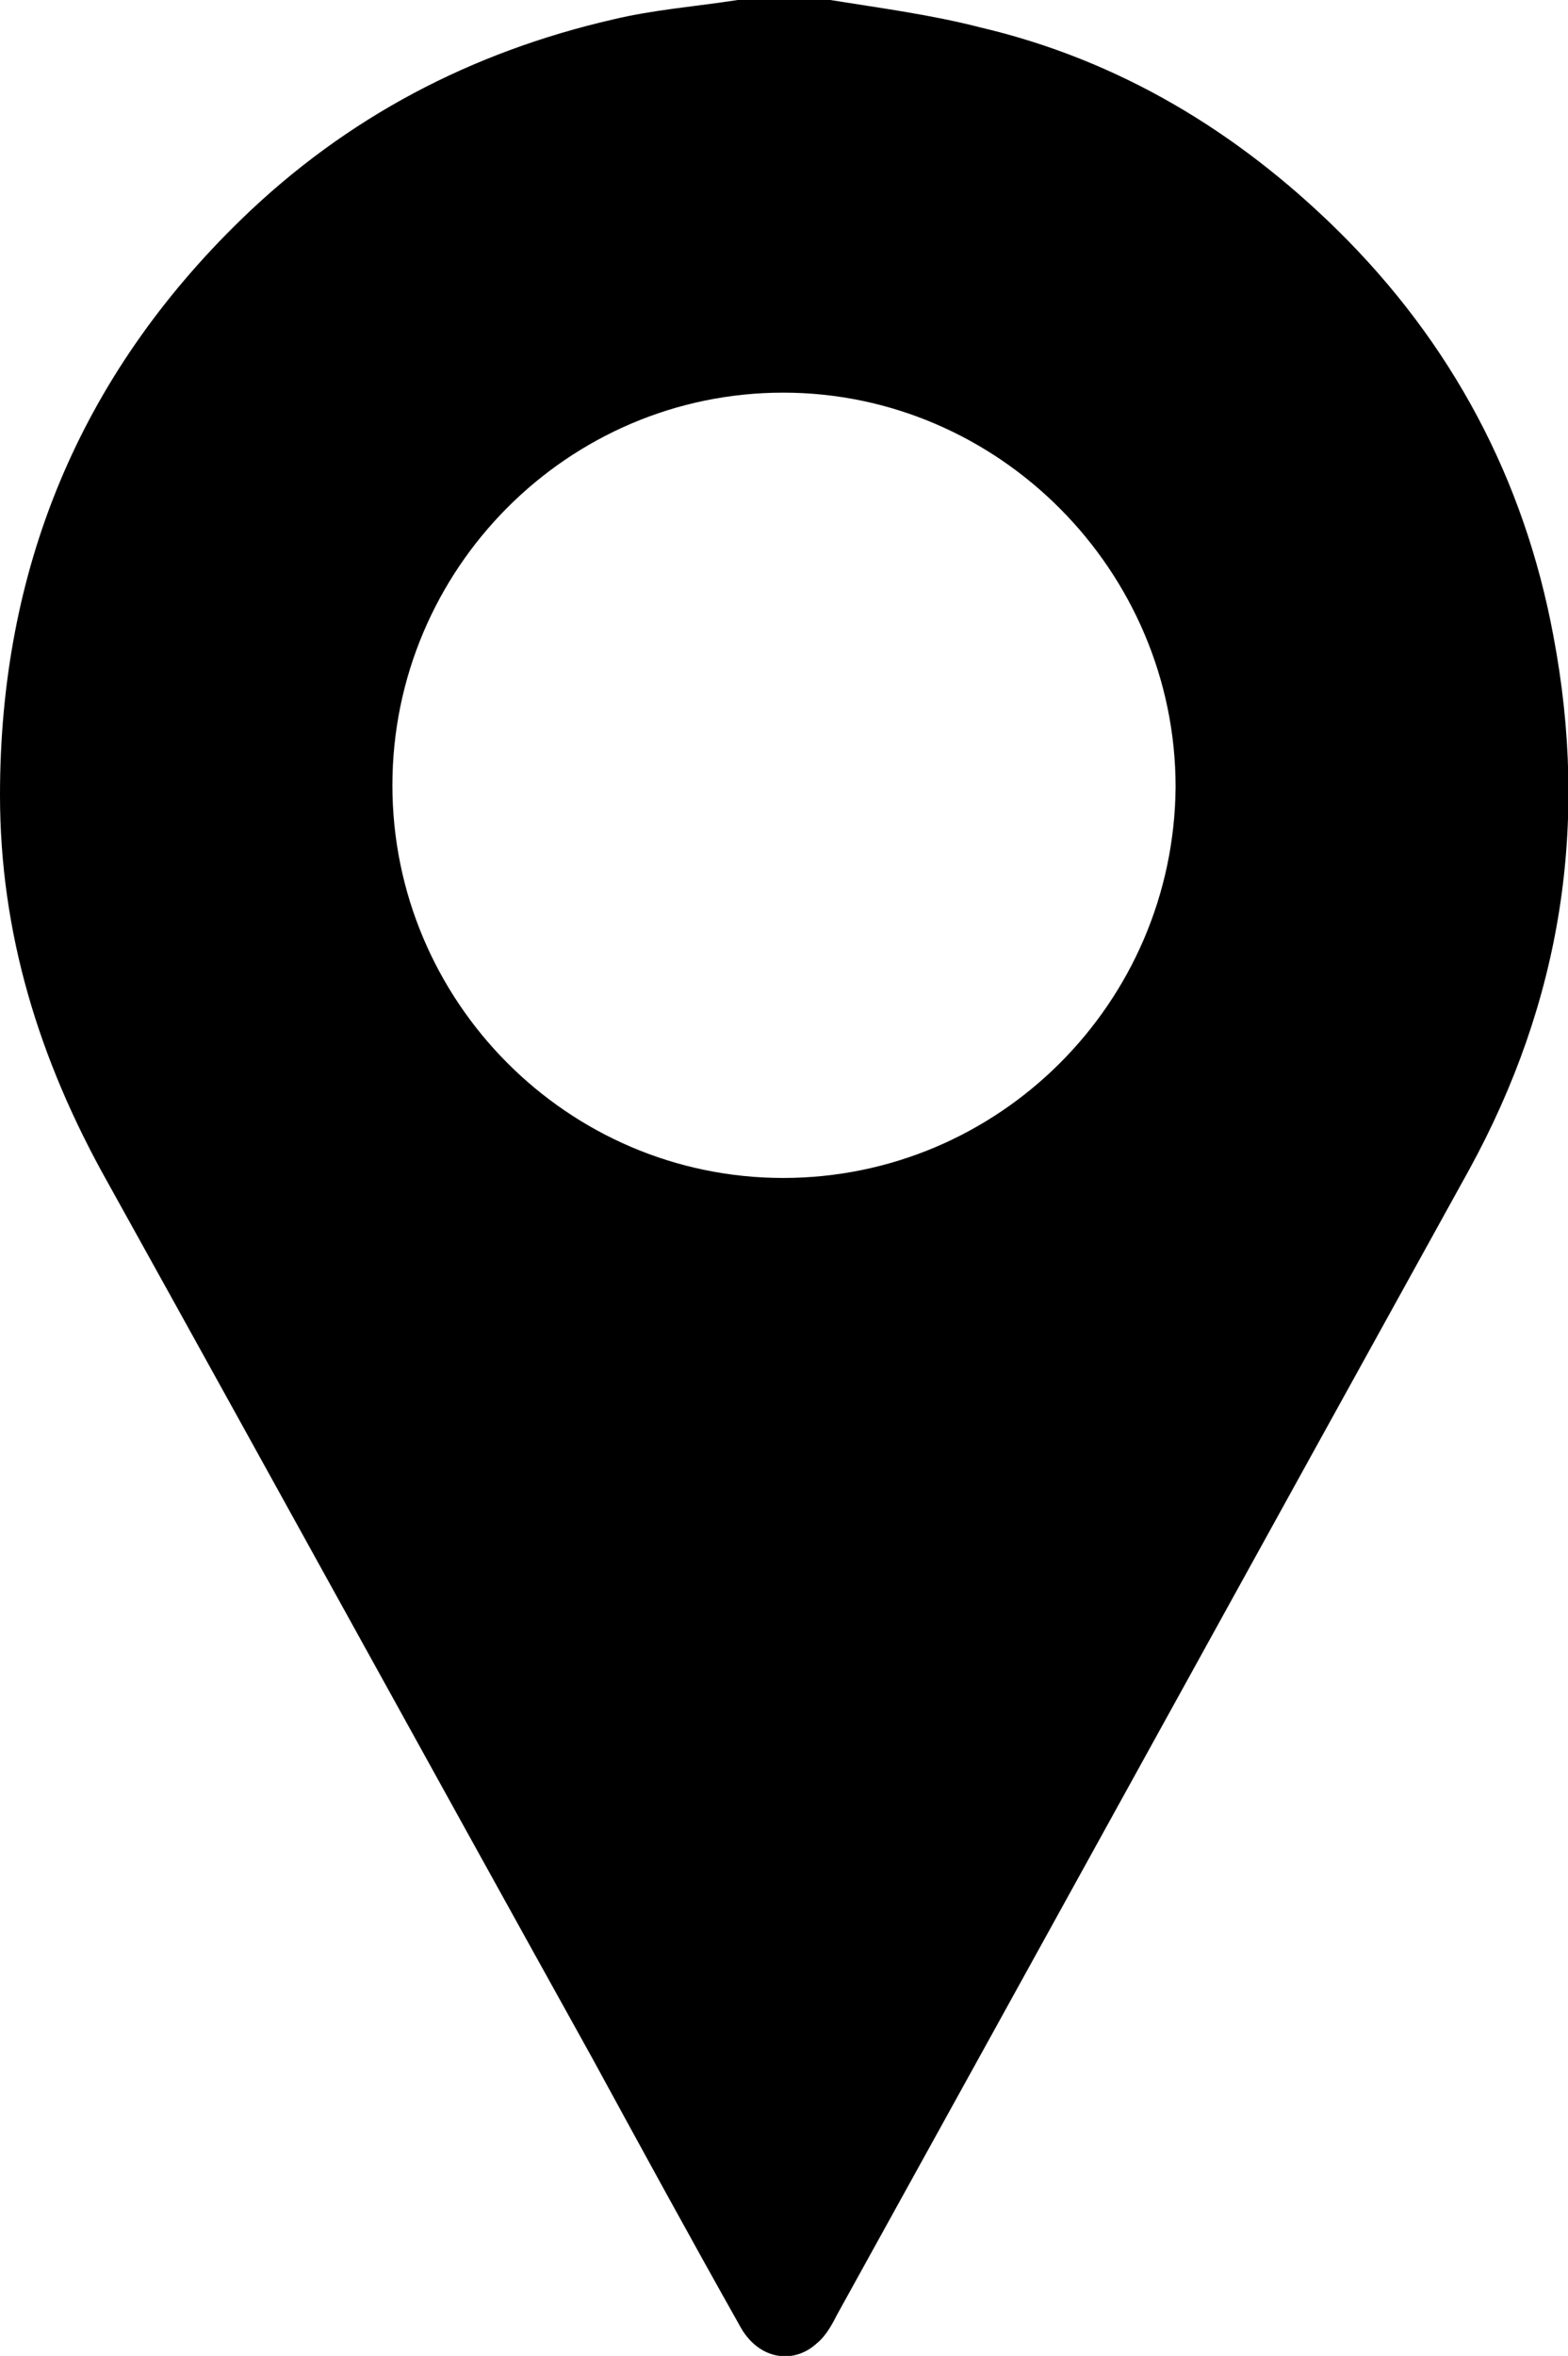
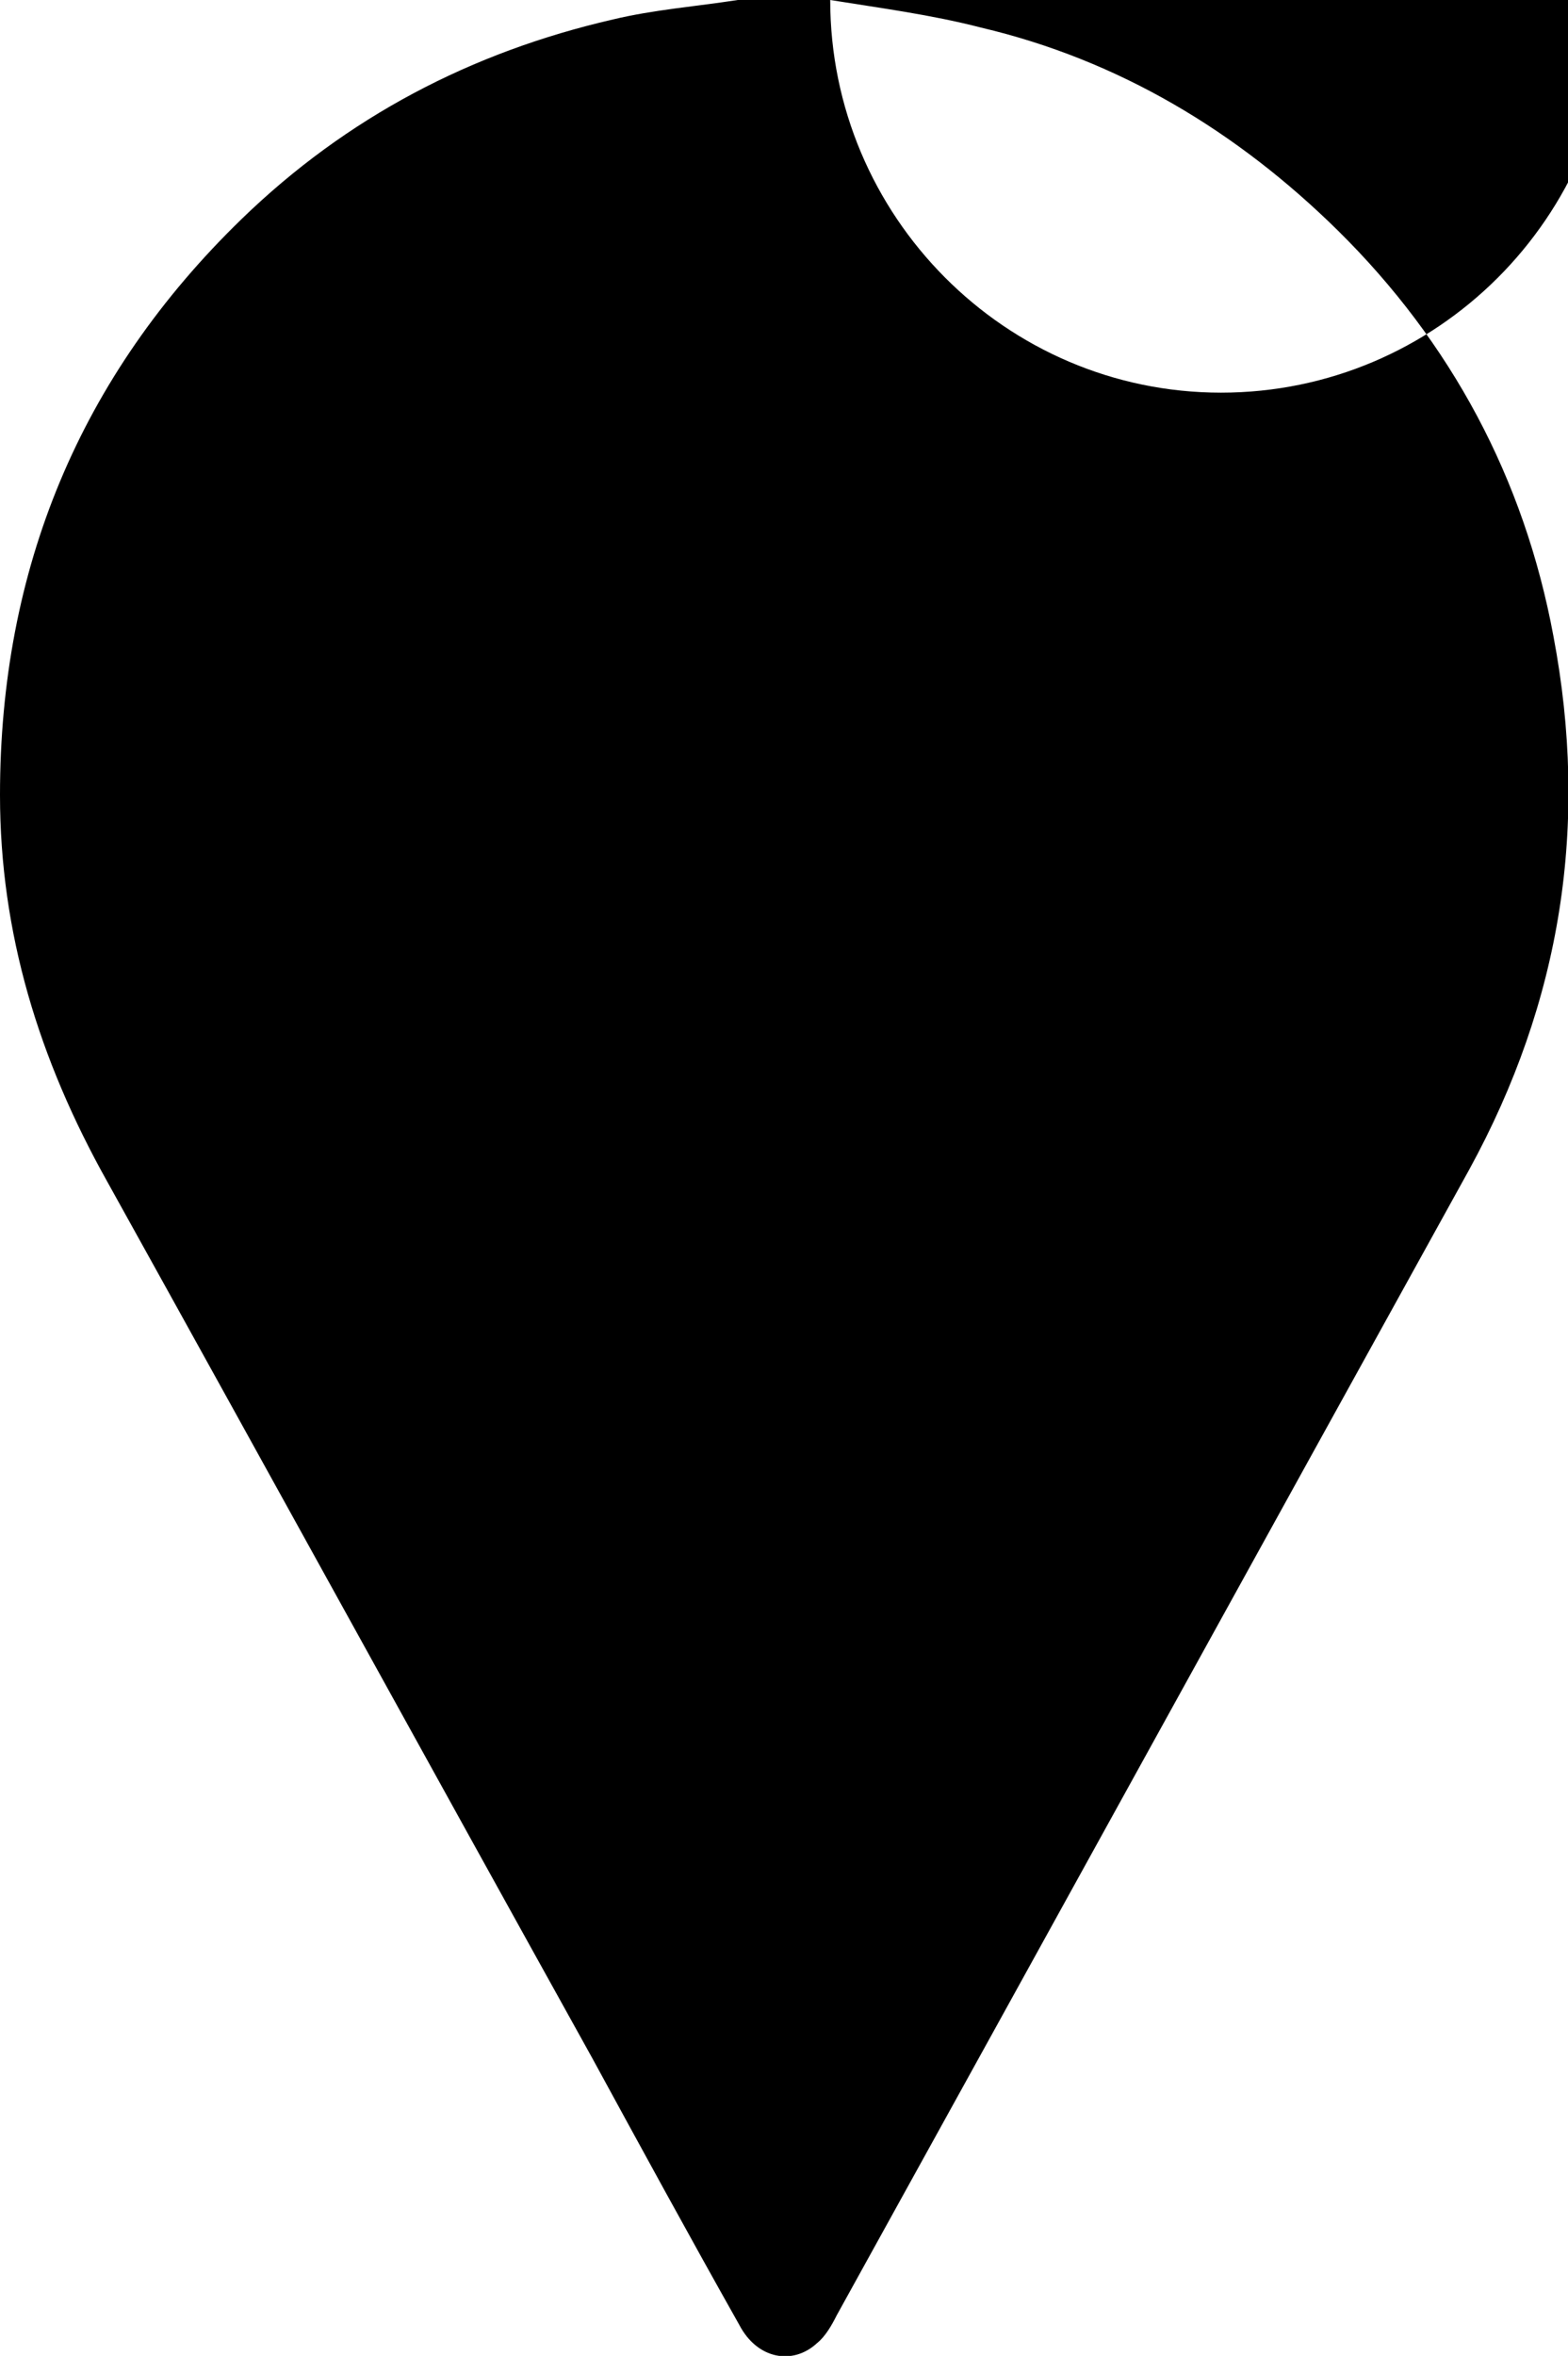
<svg xmlns="http://www.w3.org/2000/svg" id="Layer_2" data-name="Layer 2" viewBox="0 0 9.67 14.52">
  <defs>
    <style>
      .cls-1 {
        stroke-width: 0px;
      }
    </style>
  </defs>
  <g id="Layer_1-2" data-name="Layer 1">
-     <path class="cls-1" d="m5.12,0c.31.05.62.09.93.17.85.2,1.58.64,2.2,1.25.7.69,1.15,1.53,1.33,2.5.22,1.16.05,2.25-.52,3.29-1.3,2.35-2.6,4.71-3.9,7.06-.03.06-.07.13-.12.17-.15.14-.37.1-.48-.11-.31-.55-.61-1.1-.91-1.65-1-1.8-1.99-3.6-2.99-5.4C.24,6.53,0,5.75,0,4.9c0-1.39.49-2.58,1.49-3.55C2.14.72,2.91.32,3.78.12c.25-.06.51-.08.77-.12h.57Zm-2.7,4.84c0,1.33,1.08,2.42,2.41,2.42,1.33,0,2.41-1.08,2.42-2.41,0-1.33-1.09-2.43-2.42-2.43-1.33,0-2.41,1.09-2.41,2.42Z" />
+     <path class="cls-1" d="m5.12,0c.31.05.62.09.93.17.85.2,1.58.64,2.2,1.25.7.69,1.15,1.53,1.33,2.5.22,1.16.05,2.25-.52,3.29-1.3,2.35-2.6,4.71-3.9,7.06-.03.06-.07.13-.12.17-.15.14-.37.1-.48-.11-.31-.55-.61-1.1-.91-1.65-1-1.8-1.99-3.6-2.99-5.4C.24,6.53,0,5.75,0,4.9c0-1.39.49-2.58,1.49-3.55C2.14.72,2.91.32,3.78.12c.25-.06.51-.08.77-.12h.57Zc0,1.33,1.08,2.42,2.41,2.42,1.33,0,2.41-1.08,2.42-2.41,0-1.33-1.09-2.43-2.42-2.43-1.33,0-2.41,1.09-2.41,2.42Z" />
  </g>
</svg>